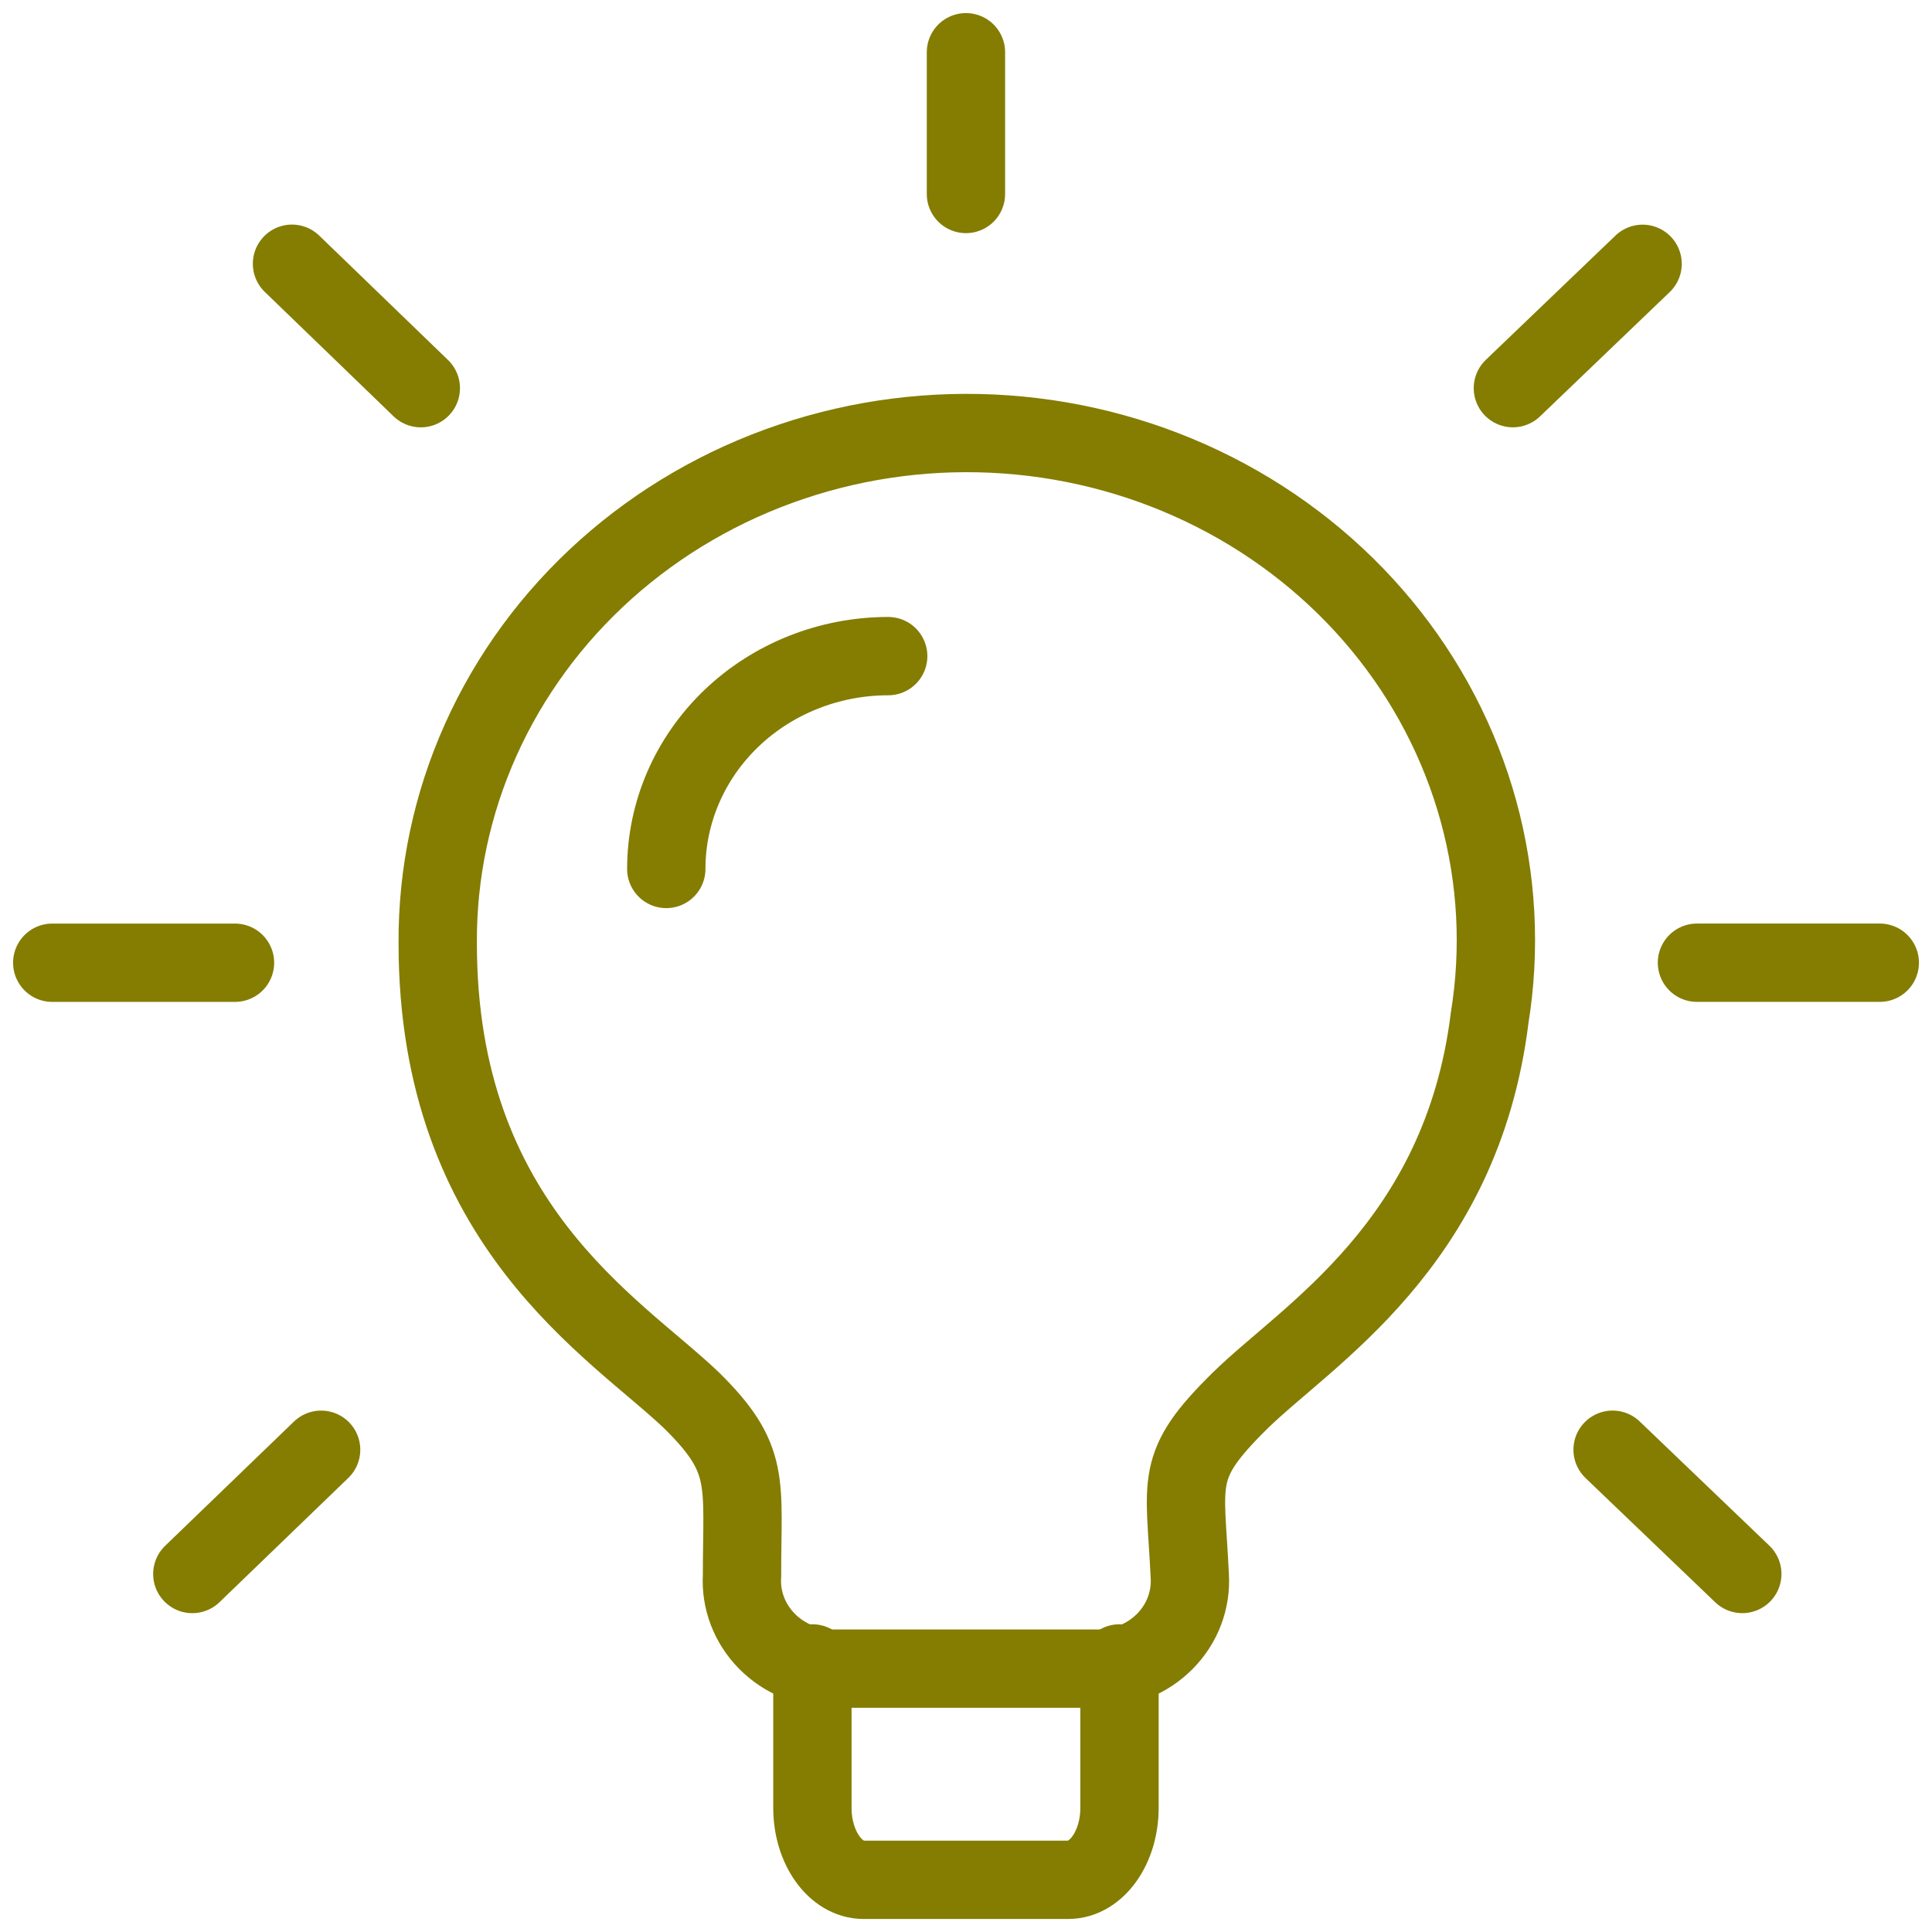
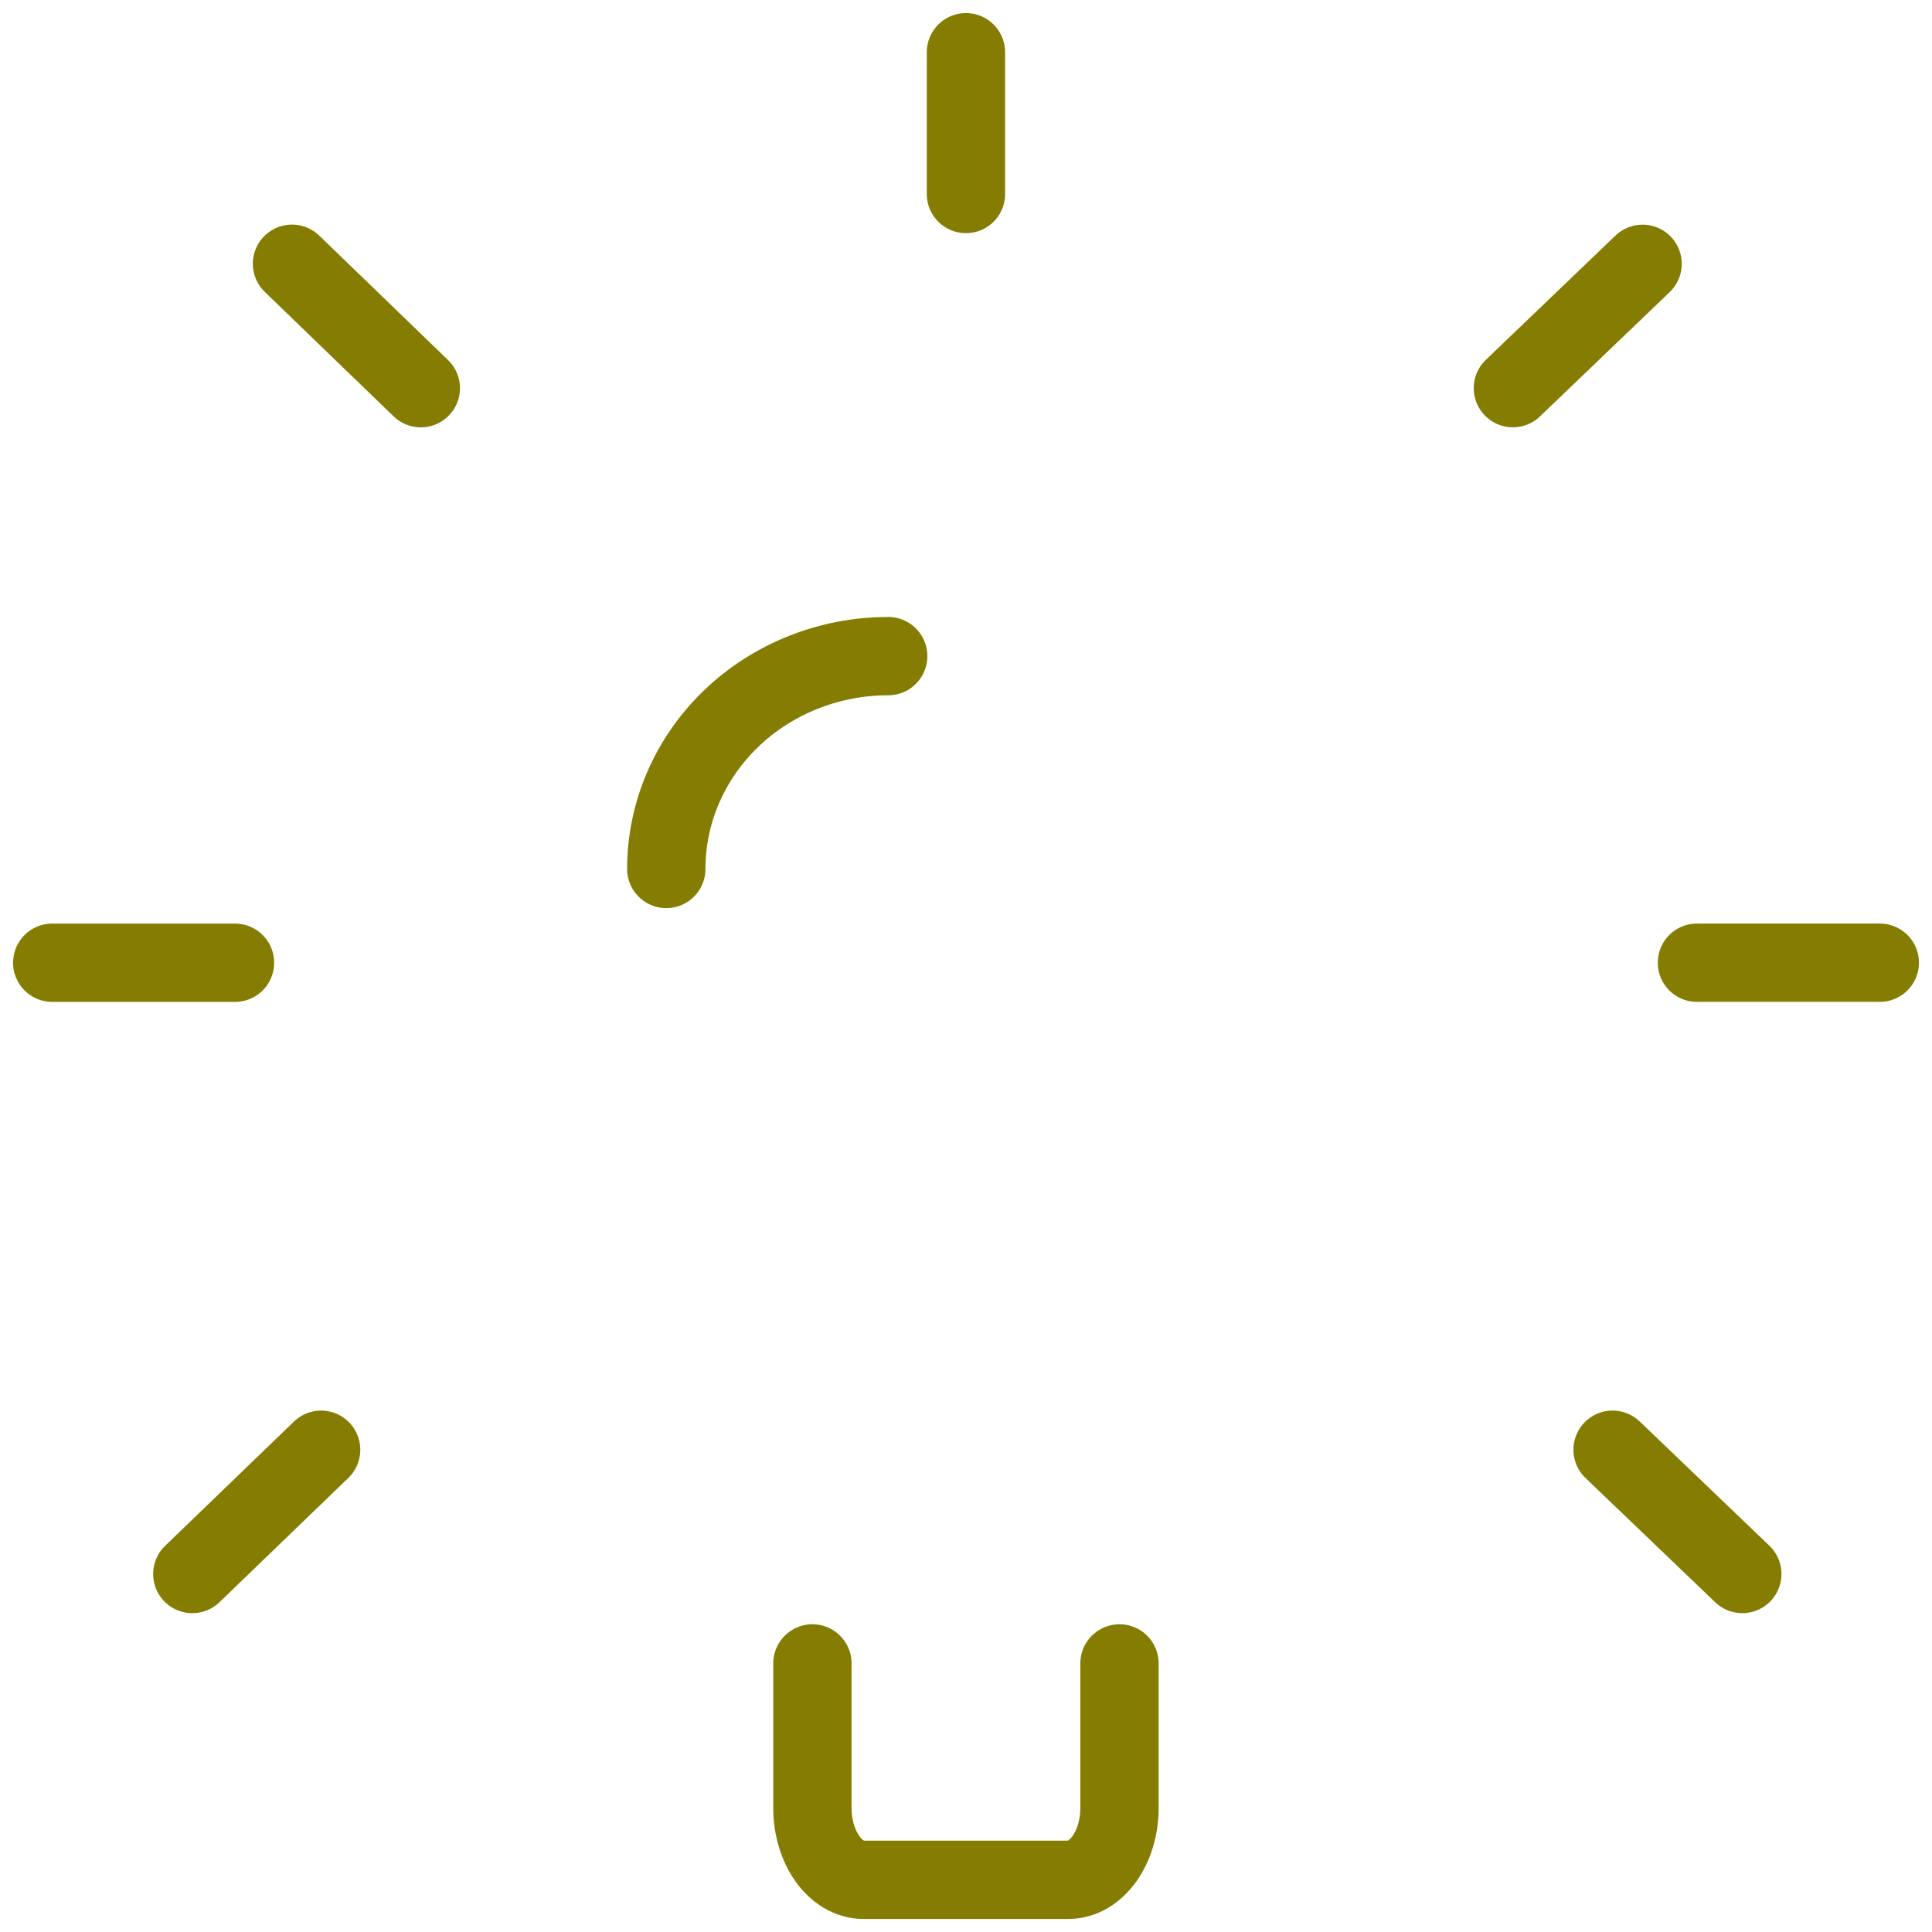
<svg xmlns="http://www.w3.org/2000/svg" fill="none" height="74" viewBox="0 0 74 74" width="74">
  <g stroke="#847d02" stroke-linecap="round" stroke-linejoin="round" stroke-width="3">
-     <path d="m57.053 39.019c-1.085 8.657-7 12.116-9.554 14.627-2.558 2.518-2.1 3.02-1.928 6.713.029.457-.041.915-.203 1.345-.163.43-.416.824-.744 1.157s-.723.598-1.162.779c-.439.181-.911.274-1.389.273h-10.15c-.478 0-.95-.093-1.389-.274s-.834-.446-1.162-.779-.581-.726-.745-1.157c-.164-.43-.234-.888-.206-1.345 0-3.624.351-4.466-1.925-6.713-2.902-2.782-9.73-6.71-9.73-17.512-.017-2.683.545-5.341 1.652-7.805s2.735-4.682 4.781-6.514c2.046-1.831 4.465-3.237 7.106-4.127 2.64-.891 5.445-1.247 8.236-1.047 2.791.2 5.509.952 7.982 2.209 2.473 1.257 4.648 2.991 6.387 5.093 1.739 2.102 3.005 4.527 3.718 7.122s.858 5.303.424 7.954z" />
    <path d="m31.117 63.713v5.535c0 1.512.878 2.753 1.959 2.753h7.84c1.088 0 1.963-1.245 1.963-2.753v-5.535m-8.859-38.582c-2.255.001-4.417.86-6.011 2.389-1.594 1.529-2.489 3.602-2.489 5.763m39.477 3.591h7.003m-14.053-22.007 4.968-4.762m-1.149 45.423 4.968 4.759m-29.736-58.286v5.429m-25.814 2.672 4.934 4.766m-8.752 45.42 4.934-4.759m-3.299-18.654h-7" />
  </g>
</svg>